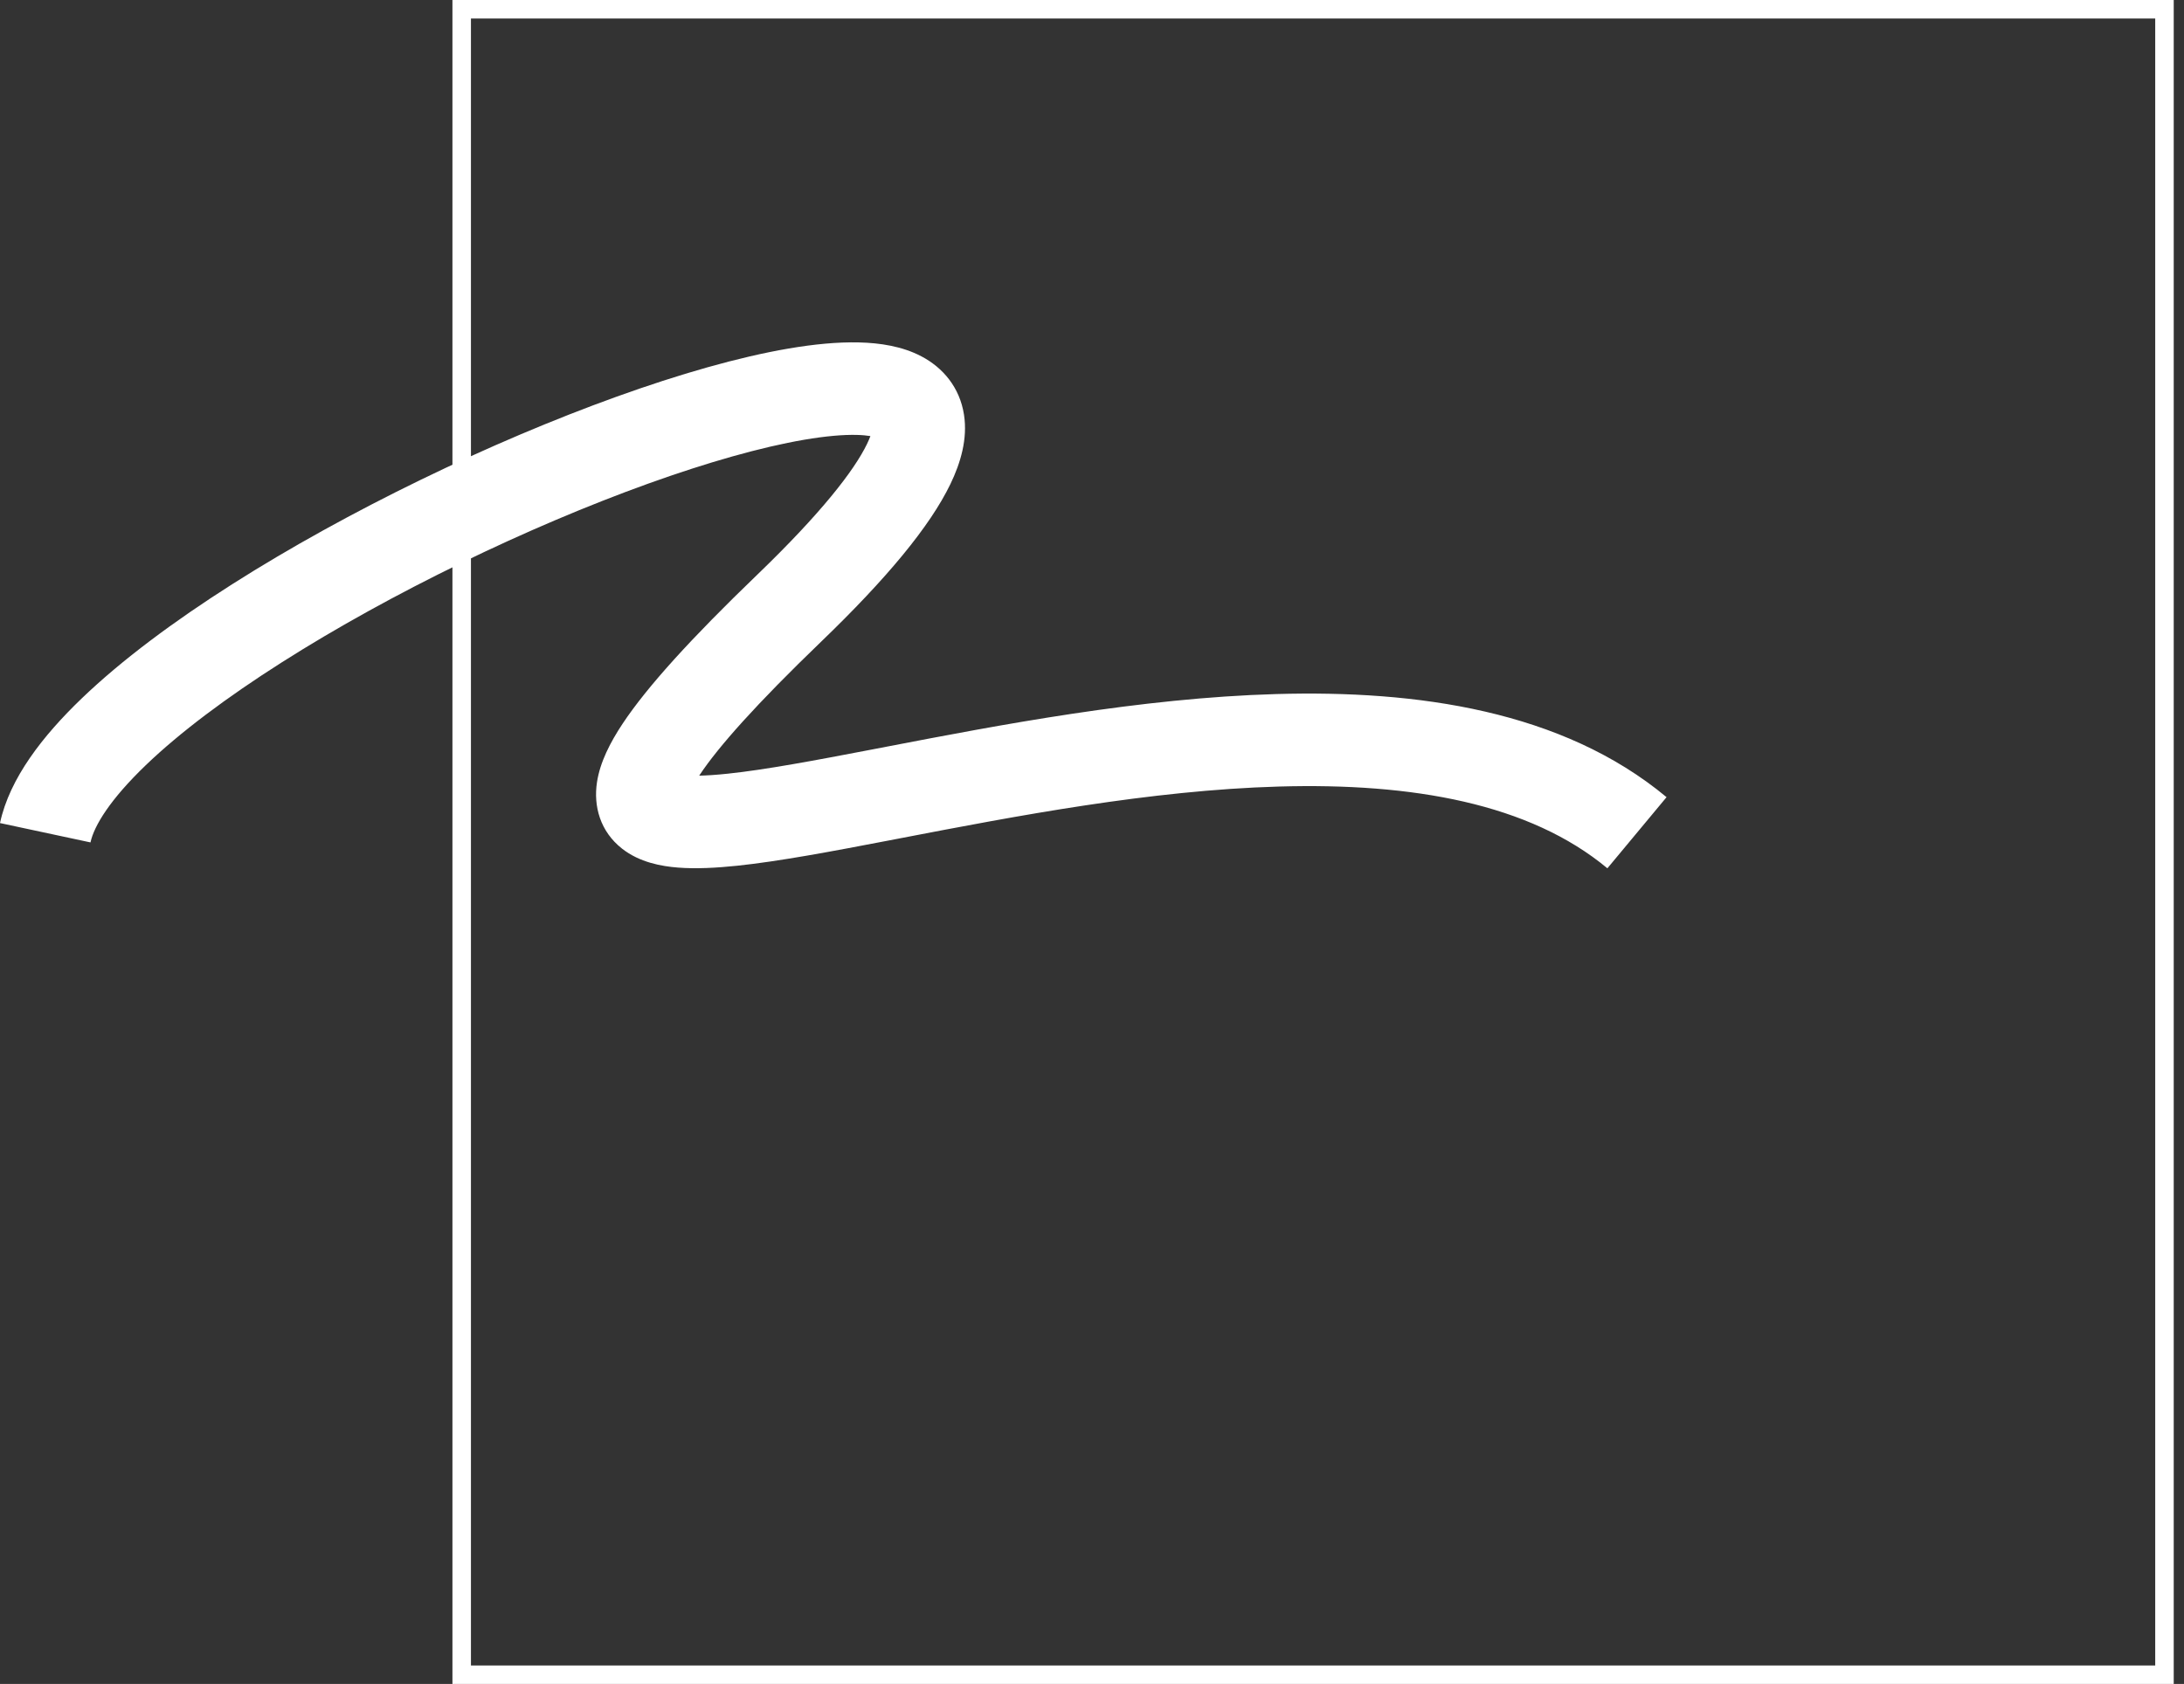
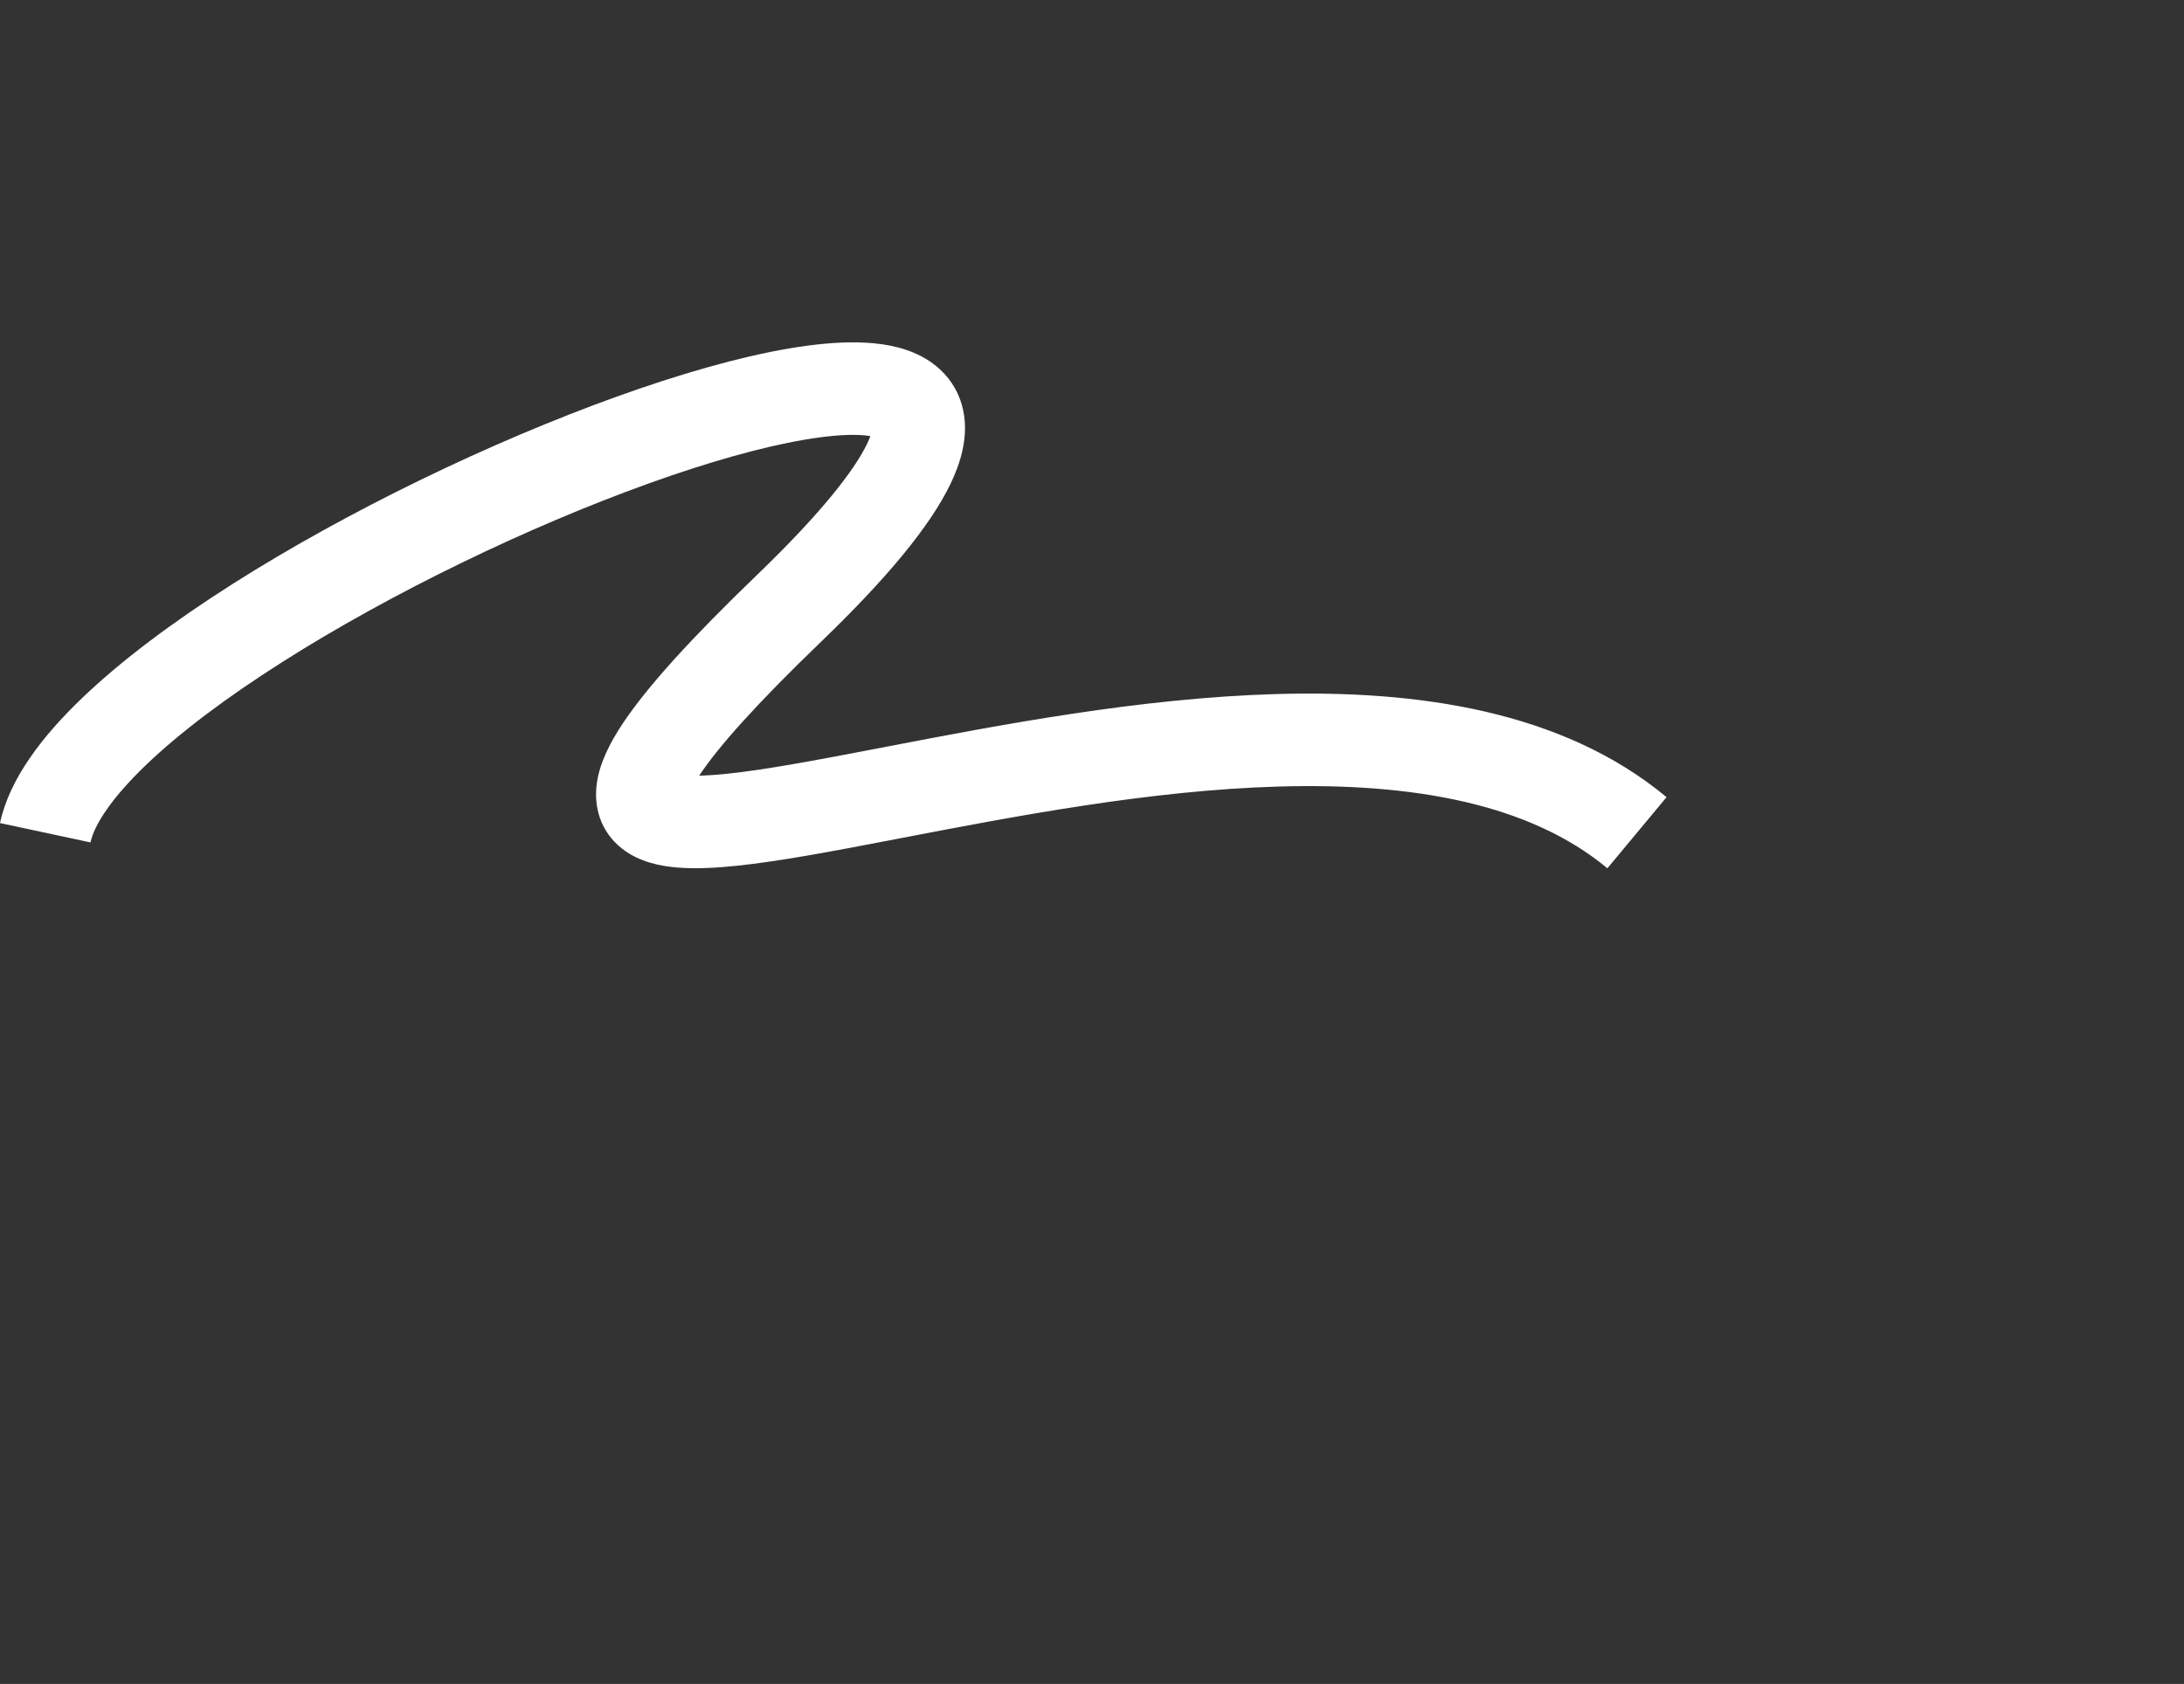
<svg xmlns="http://www.w3.org/2000/svg" width="118" height="91" viewBox="0 0 118 91" fill="none">
  <rect x="0" y="0" width="118" height="91" fill="#333333" stroke="none" />
-   <path fill-rule="evenodd" clip-rule="evenodd" d="M116.445 1H25.445V90H116.445V1ZM24.445 0V91H117.445V0H24.445Z" fill="white" />
  <path fill-rule="evenodd" clip-rule="evenodd" d="M7.875 41.351C5.953 43.198 5.082 44.621 4.889 45.523L0 44.477C0.519 42.053 2.318 39.757 4.411 37.746C6.581 35.661 9.411 33.563 12.54 31.574C18.804 27.592 26.543 23.873 33.309 21.438C36.689 20.221 39.899 19.297 42.608 18.834C43.962 18.603 45.252 18.476 46.411 18.504C47.532 18.531 48.742 18.708 49.785 19.257C50.943 19.867 51.854 20.929 52.084 22.41C52.287 23.722 51.899 25.02 51.35 26.158C50.25 28.438 47.92 31.252 44.366 34.675C40.863 38.048 38.807 40.36 37.8 41.881C37.792 41.892 37.785 41.904 37.777 41.916C38.202 41.907 38.711 41.873 39.312 41.81C41.336 41.598 43.977 41.104 47.133 40.498C47.377 40.451 47.624 40.404 47.873 40.356C53.964 39.184 61.596 37.716 68.952 37.506C76.545 37.289 84.403 38.387 90.043 43.078L86.846 46.922C82.64 43.424 76.332 42.297 69.094 42.504C62.154 42.702 54.873 44.102 48.7 45.288C48.491 45.329 48.283 45.369 48.076 45.408C44.978 46.003 42.112 46.544 39.834 46.783C38.695 46.902 37.597 46.959 36.63 46.883C35.739 46.813 34.562 46.606 33.611 45.861C32.423 44.93 32.059 43.562 32.254 42.274C32.42 41.176 32.98 40.104 33.631 39.12C34.965 37.106 37.367 34.472 40.897 31.073C44.376 27.724 46.154 25.421 46.847 23.985C46.927 23.819 46.985 23.68 47.027 23.566C46.847 23.536 46.605 23.51 46.288 23.502C45.558 23.485 44.61 23.565 43.451 23.763C41.135 24.159 38.226 24.982 35.002 26.142C28.561 28.461 21.156 32.022 15.223 35.794C12.253 37.681 9.721 39.578 7.875 41.351Z" fill="white" />
</svg>